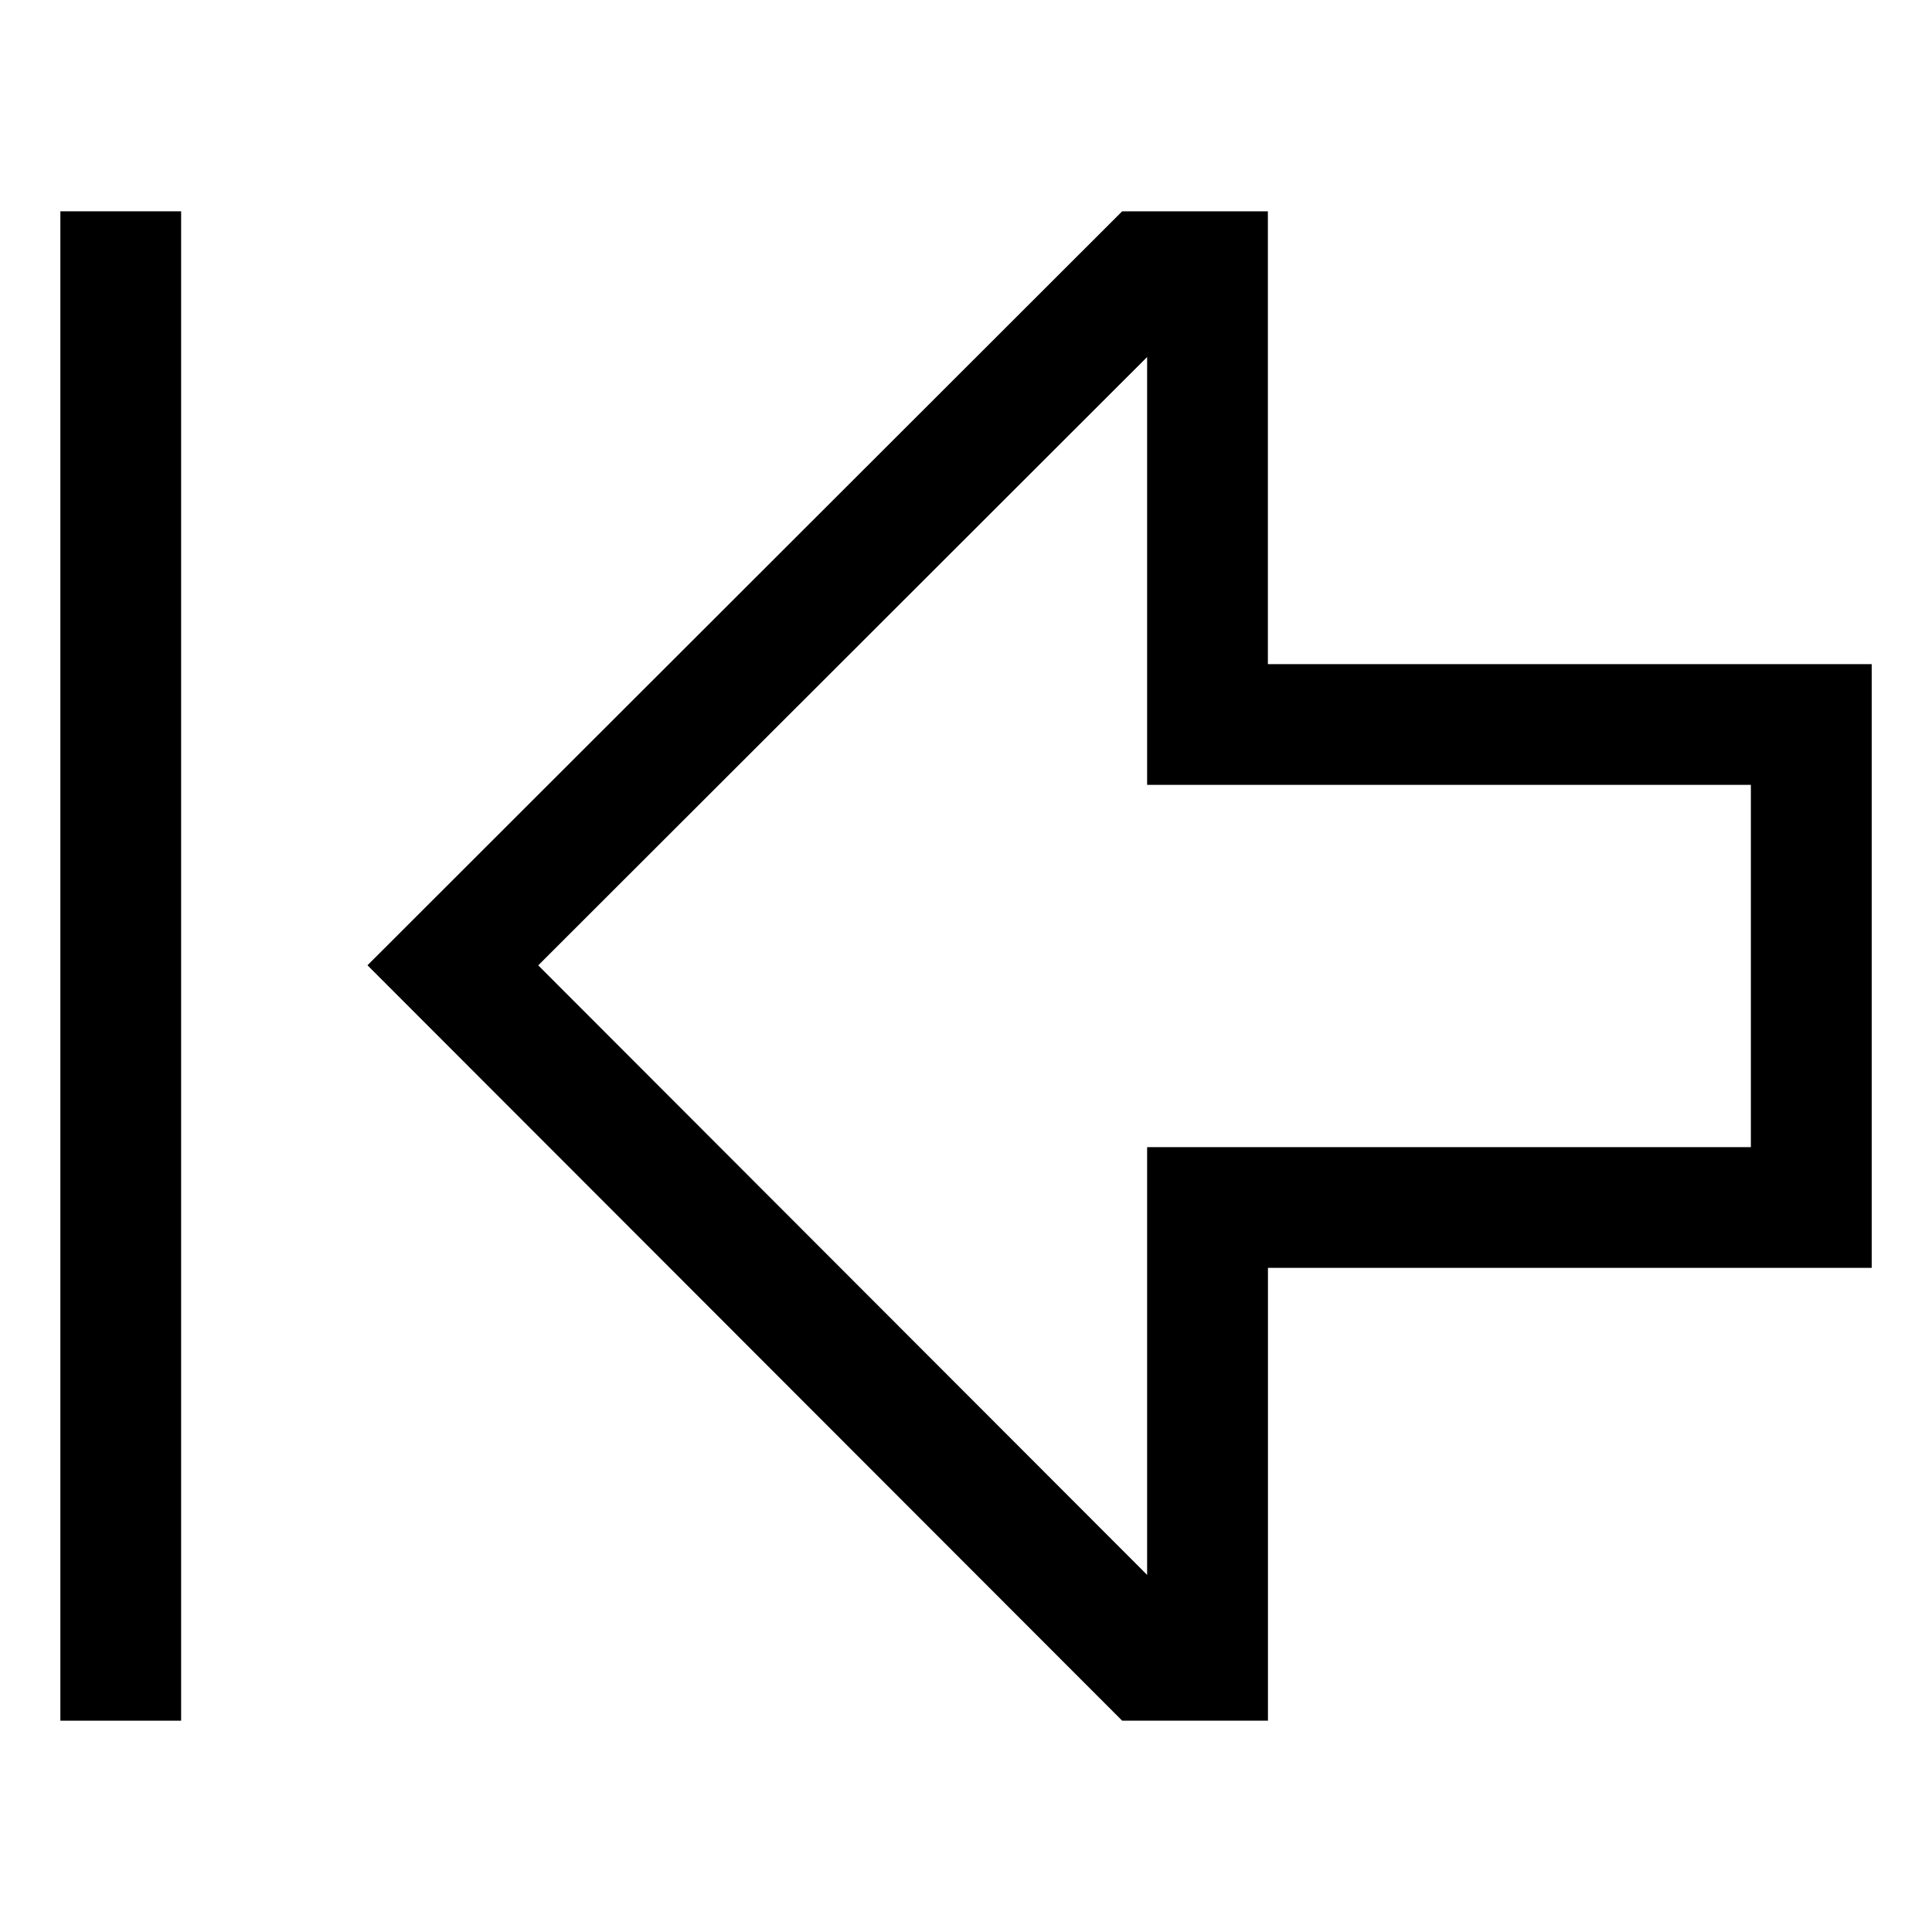
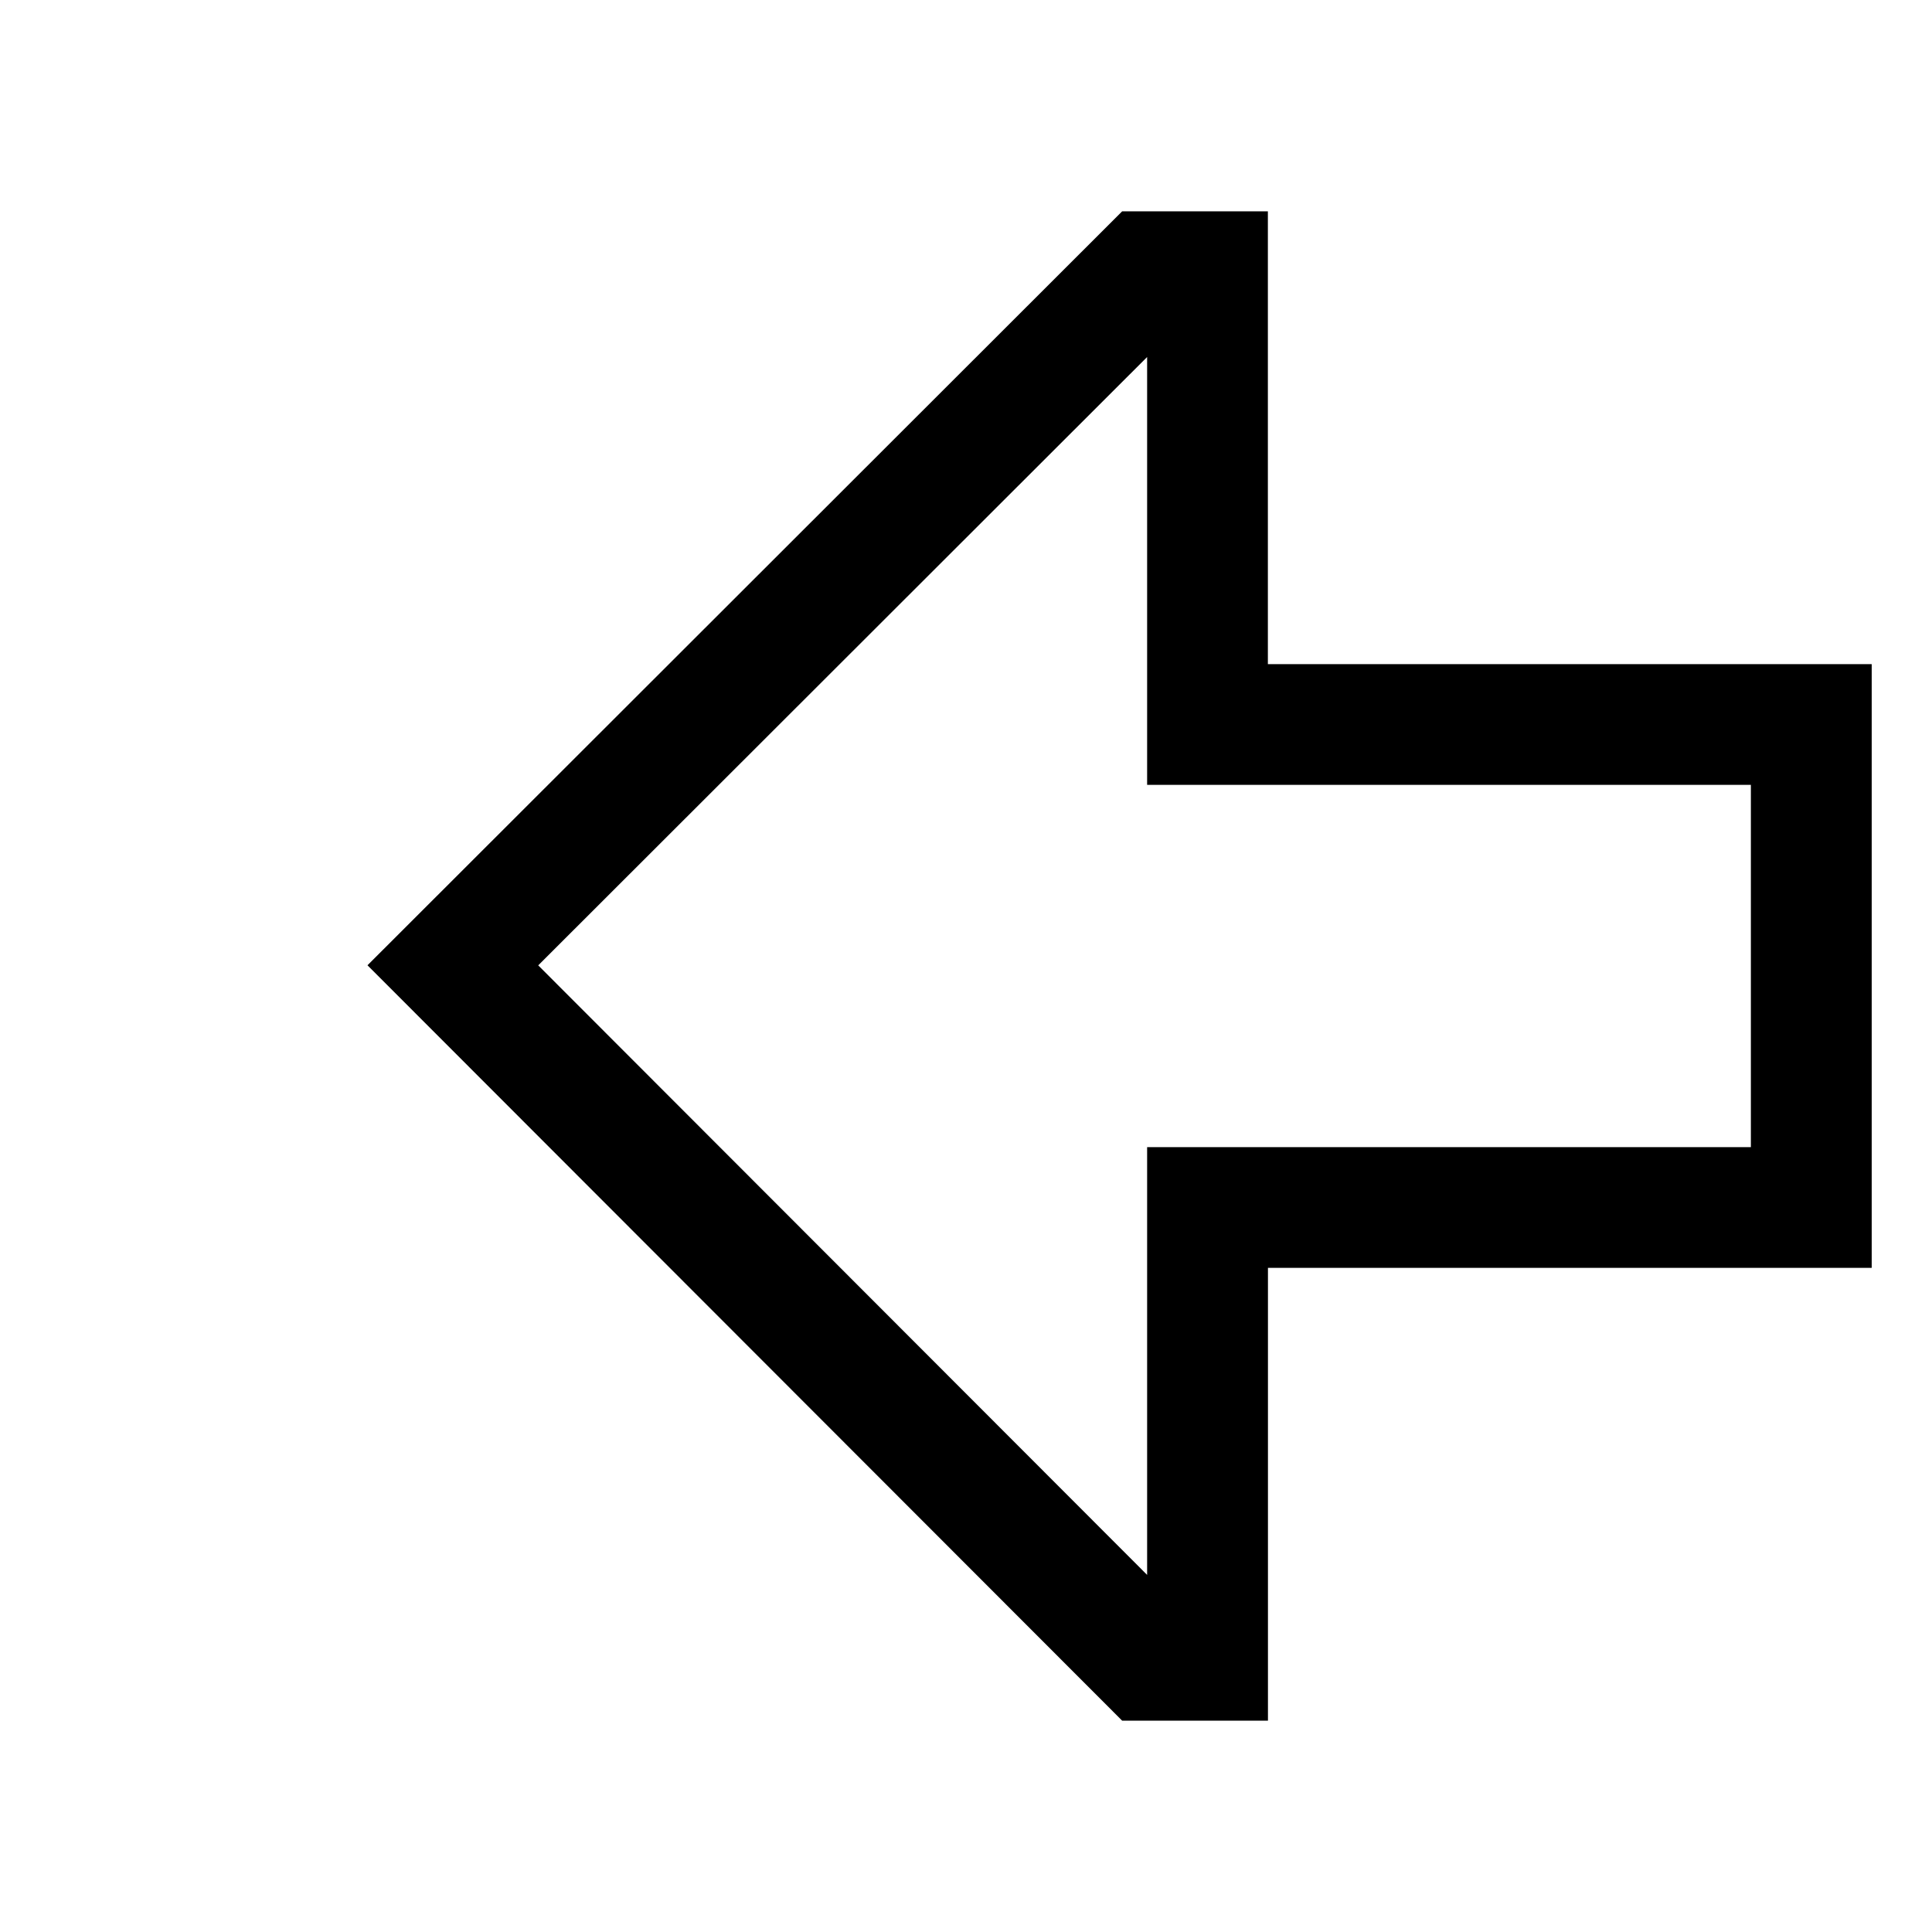
<svg xmlns="http://www.w3.org/2000/svg" version="1.1" width="24" height="24" viewBox="0 0 24 24">
  <title>arrow-thick-to-left</title>
  <path d="M15.75 8.25v-5.625h-1.81l-9.375 9.366 9.375 9.384h1.811v-5.625h7.5v-7.5zM21.75 14.25h-7.5v5.314l-7.564-7.572 7.564-7.557v5.315h7.5z" />
-   <path d="M0.75 2.625h1.5v18.75h-1.5v-18.75z" />
</svg>